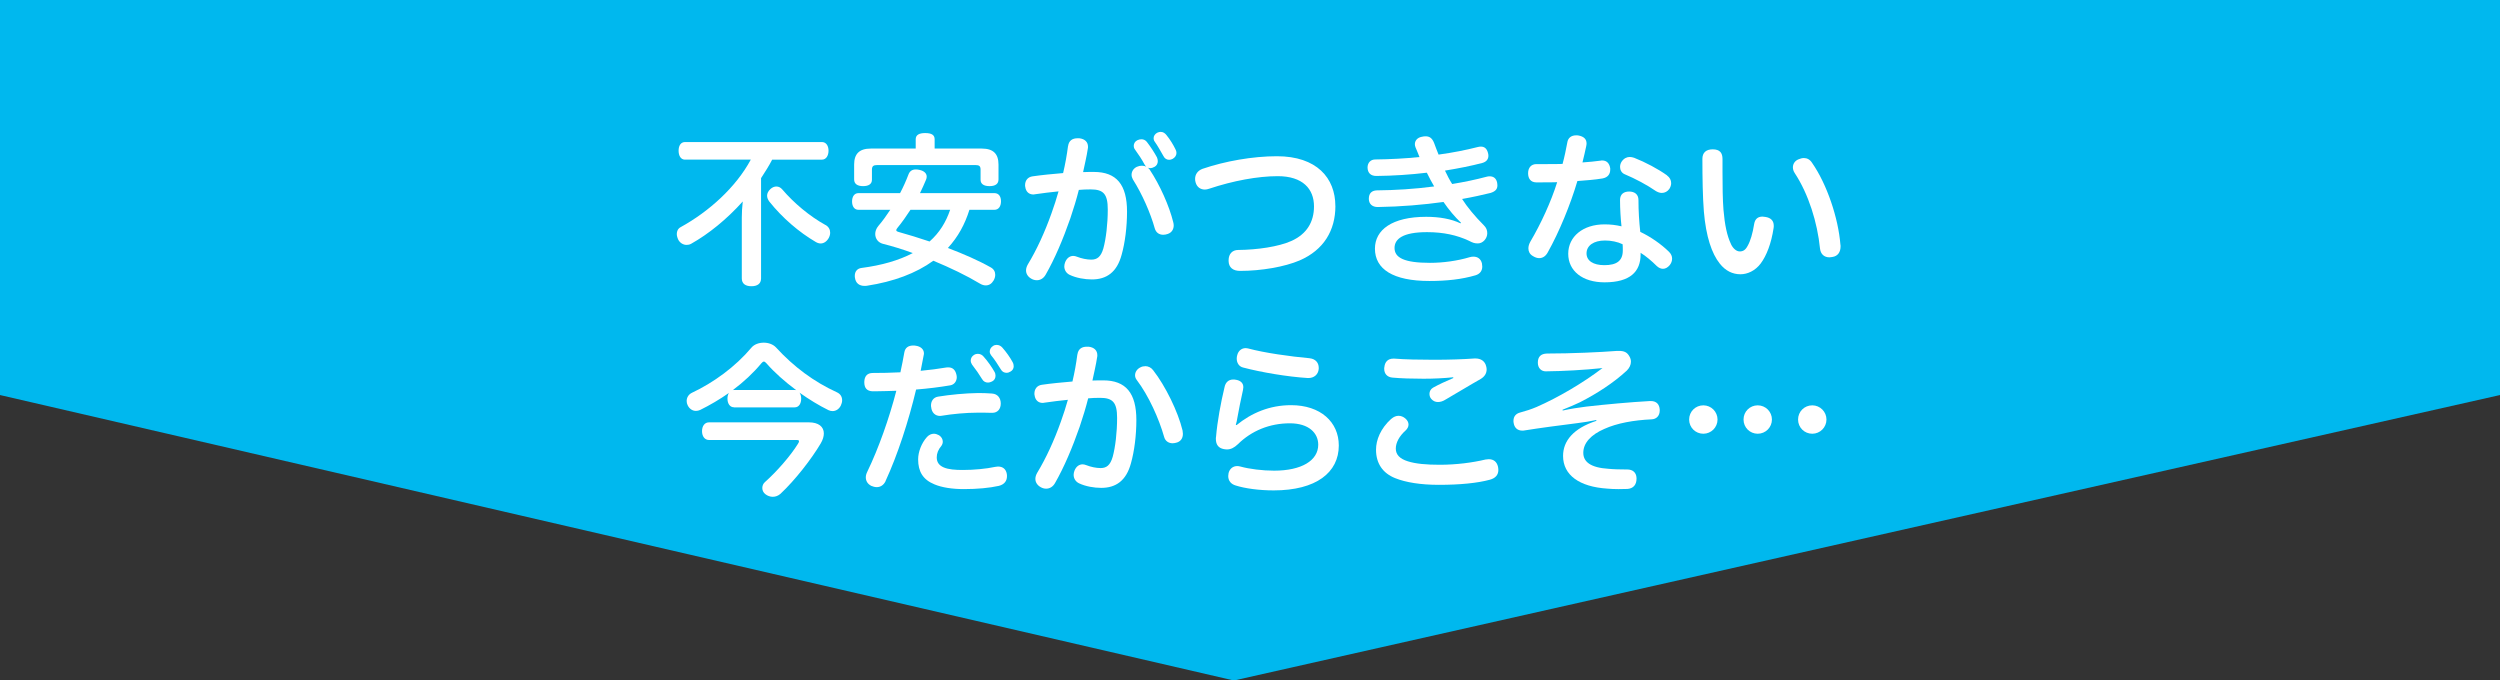
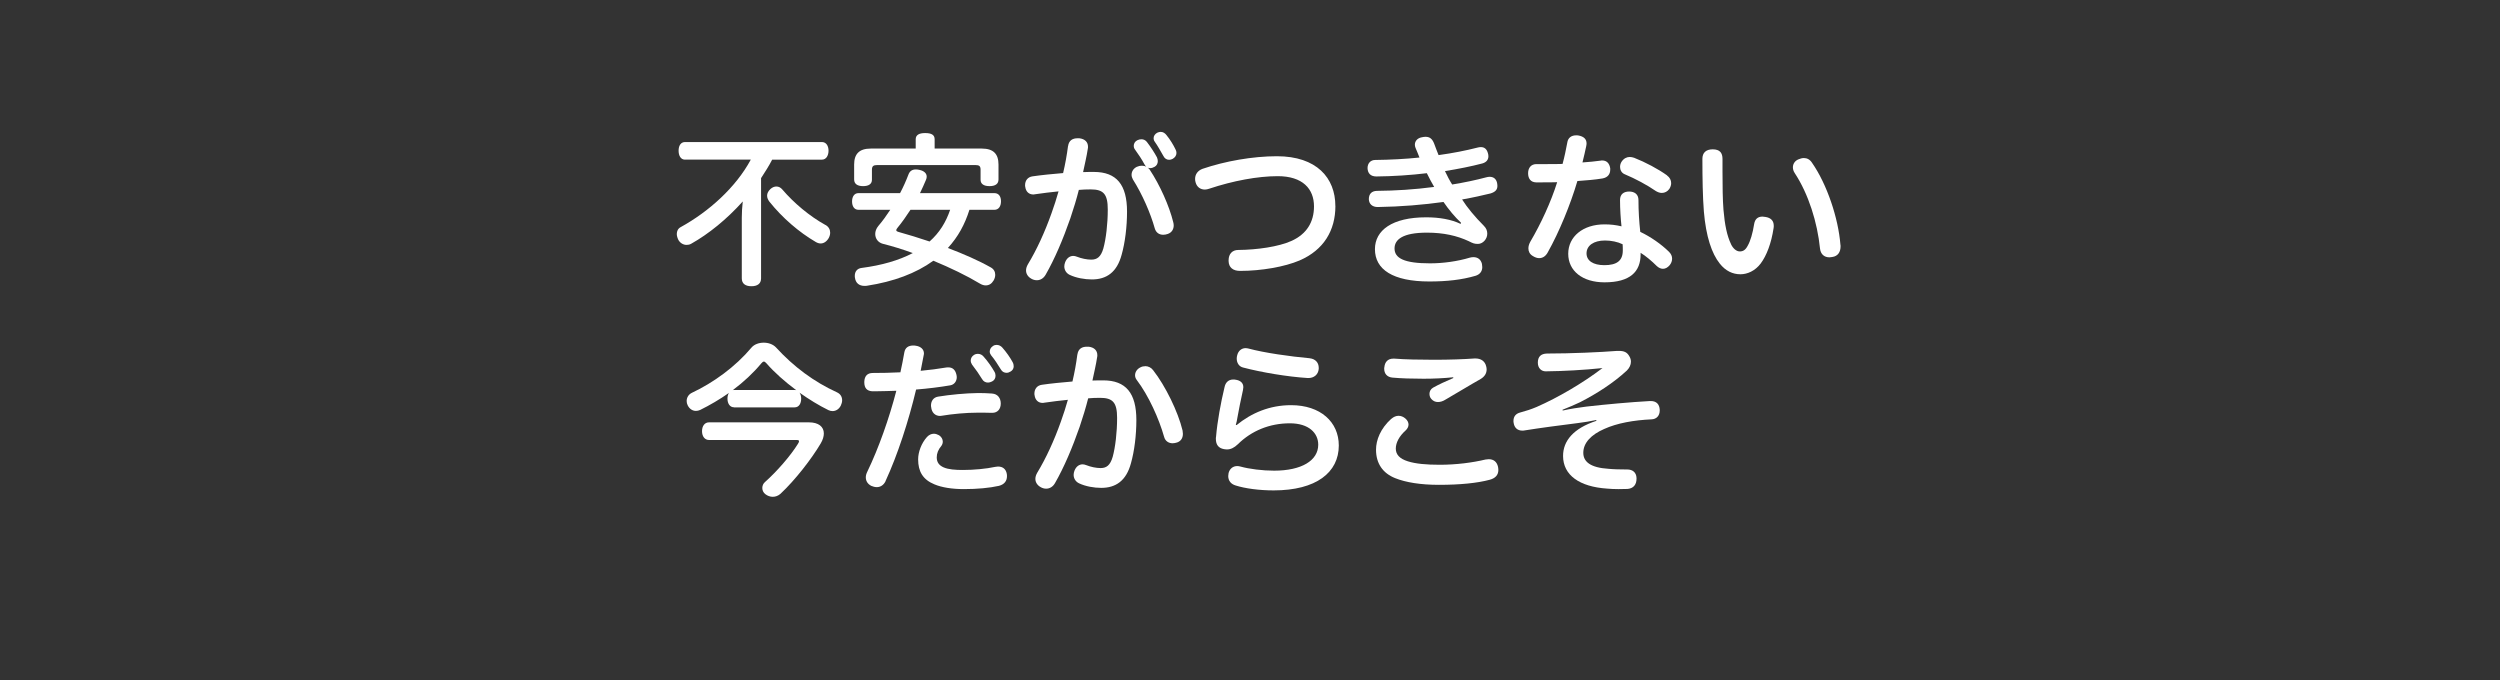
<svg xmlns="http://www.w3.org/2000/svg" id="_レイヤー_2" viewBox="0 0 750 204.15">
  <rect x="0" y="0" width="750" height="204.15" fill="#333333" stroke="none" />
  <defs>
    <style>.cls-1{fill:#00b8ee;}.cls-2{fill:#fff;}</style>
  </defs>
  <g id="design">
-     <polygon class="cls-1" points="750 118.51 370.17 204.15 0 118.51 0 0 750 0 750 118.51" />
    <path class="cls-2" d="m205.54,47.9c-1.37,0-1.96-1.27-1.96-2.69s.59-2.6,1.96-2.6h41.01c1.37,0,2.01,1.23,2.01,2.6s-.64,2.69-2.01,2.69h-14.9c-.98,1.91-2.16,3.72-3.33,5.54v30.08c0,1.57-1.08,2.35-2.89,2.35s-2.89-.78-2.89-2.35v-18.23c0-1.52.1-3.18.29-4.85-4.8,5.34-10.24,9.75-15.48,12.69-.44.25-.88.34-1.37.34-.98,0-1.91-.54-2.45-1.47-.29-.59-.49-1.22-.49-1.81,0-.83.34-1.62,1.18-2.06,8.38-4.61,16.51-11.86,21.02-20.24h-19.7Zm42.14,19.6c.93.54,1.37,1.37,1.37,2.3,0,.54-.15,1.08-.44,1.62-.59,1.03-1.47,1.62-2.4,1.62-.49,0-.98-.15-1.47-.44-5.05-2.94-10.04-7.25-13.92-12.1-.44-.59-.69-1.18-.69-1.81,0-.69.34-1.37,1.03-2.01.54-.49,1.18-.73,1.76-.73.64,0,1.27.29,1.76.88,3.48,4.07,8.13,7.99,12.98,10.68Z" />
    <path class="cls-2" d="m290.83,62.94c-1.37,4.36-3.38,8.08-6.47,11.46,4.65,1.76,9.16,3.72,12.89,5.83.88.49,1.32,1.27,1.32,2.21,0,.54-.15,1.13-.49,1.71-.59.98-1.37,1.47-2.35,1.47-.54,0-1.08-.15-1.67-.49-4.07-2.45-8.97-4.8-14.06-6.91-5.19,3.77-11.91,6.27-19.89,7.5-.25.05-.49.05-.73.05-1.62,0-2.65-.83-2.89-2.4-.05-.25-.05-.44-.05-.64,0-1.32.78-2.21,2.06-2.35,5.98-.78,11.12-2.25,15.34-4.46-3.04-1.13-6.12-2.06-9.02-2.79-1.42-.39-2.25-1.57-2.25-2.94,0-.78.29-1.62.93-2.4,1.27-1.47,2.45-3.14,3.58-4.85h-9.55c-1.23,0-1.91-1.03-1.91-2.5s.69-2.5,1.91-2.5h12.49c.98-1.86,1.81-3.72,2.5-5.54.39-1.08,1.13-1.57,2.25-1.57.34,0,.73.05,1.13.15,1.27.29,2.11.98,2.11,2.01,0,.29-.05.59-.2.93-.54,1.32-1.18,2.69-1.81,4.02h22.34c1.27,0,1.96.98,1.96,2.45s-.69,2.55-1.96,2.55h-7.5Zm3.72-18.37c3.48,0,5,1.62,5,4.8v4.46c0,1.37-.98,2.01-2.69,2.01s-2.69-.64-2.69-1.91v-3.04c0-1.08-.44-1.37-1.52-1.37h-29.5c-1.08,0-1.57.29-1.57,1.37v3.04c0,1.27-.98,1.91-2.65,1.91s-2.69-.64-2.69-2.01v-4.46c0-3.18,1.52-4.8,5-4.8h13.47v-2.79c0-1.27.98-1.86,2.84-1.86,1.96,0,2.84.59,2.84,1.86v2.79h14.16Zm-21.41,18.37c-1.27,1.96-2.55,3.77-3.92,5.44-.25.29-.34.49-.34.69,0,.24.25.39.78.54,2.84.78,5.98,1.76,9.21,2.84,2.99-2.65,4.9-5.78,6.17-9.5h-11.91Z" />
    <path class="cls-2" d="m320.42,43.83c.25-1.76,1.42-2.35,2.84-2.35h.54c1.67.2,2.6,1.13,2.6,2.55,0,.2,0,.39-.05.54-.34,2.35-.98,4.9-1.42,7.06,1.18-.05,2.2-.05,3.23-.05,6.81,0,9.95,3.82,9.95,11.91,0,4.51-.59,9.31-1.62,12.94-1.42,5.29-4.56,7.4-8.92,7.4-2.16,0-4.7-.44-6.66-1.37-1.03-.49-1.62-1.47-1.62-2.55,0-.39.1-.83.25-1.23.49-1.27,1.42-1.91,2.45-1.91.34,0,.73.1,1.08.24,1.37.54,2.99.88,4.31.88,1.76,0,2.89-.83,3.63-3.38.78-2.84,1.32-7.3,1.32-11.66,0-4.61-1.27-6.03-5.1-6.03-1.37,0-2.5.05-3.58.15-.69,2.74-1.57,5.63-2.55,8.53-2.16,6.22-4.7,12.2-7.4,16.9-.64,1.13-1.62,1.67-2.65,1.67-.54,0-1.13-.15-1.62-.44-1.08-.59-1.62-1.52-1.62-2.5,0-.59.2-1.22.54-1.81,2.65-4.36,5.1-9.7,7.1-15.34.78-2.21,1.52-4.41,2.11-6.57-2.11.2-4.8.54-7.15.88-.15.05-.29.05-.44.05-1.23,0-2.21-.78-2.4-2.3-.05-.15-.05-.29-.05-.49,0-1.37.78-2.45,2.25-2.65,2.69-.39,6.12-.73,9.16-.98.64-2.69,1.13-5.44,1.47-8.08Zm22.98,5.59c-.78-1.52-1.91-3.19-2.94-4.61-.25-.34-.34-.69-.34-1.03,0-.73.39-1.37,1.08-1.71.39-.2.83-.29,1.23-.29.64,0,1.18.25,1.62.78,1.13,1.47,2.25,3.18,3.04,4.65.15.39.25.74.25,1.13,0,.73-.34,1.37-.98,1.71-.44.25-.88.39-1.32.39-.25,0-.49-.05-.73-.15.24.15.39.34.59.59,3.09,4.65,5.88,10.93,7.06,15.73.1.34.15.69.15,1.03,0,1.13-.59,2.16-1.81,2.55-.44.15-.88.24-1.32.24-1.18,0-2.16-.59-2.55-1.91-1.27-4.56-3.72-10.19-6.57-14.7-.24-.44-.39-.93-.39-1.37,0-.98.54-1.91,1.57-2.4.54-.24,1.03-.34,1.52-.34s.93.1,1.32.29c-.2-.15-.34-.34-.44-.59Zm4.85-9.85c.64,0,1.23.34,1.71.98,1.08,1.32,2.06,2.94,2.69,4.26.2.34.29.73.29,1.08,0,.73-.44,1.37-1.13,1.76-.34.2-.74.29-1.08.29-.73,0-1.37-.39-1.76-1.23-.78-1.37-1.71-3.04-2.55-4.21-.25-.34-.34-.69-.34-1.03,0-.69.44-1.32,1.13-1.67.34-.15.69-.24,1.03-.24Z" />
    <path class="cls-2" d="m400.62,61.81c0,7.3-3.48,13.18-10.73,16.32-4.46,1.91-11.46,3.14-17.88,3.14-2.11,0-3.38-1.03-3.43-2.94v-.25c0-1.86,1.08-3.09,2.89-3.09,5.73-.05,12.1-.98,15.92-2.69,4.61-2.06,6.81-5.68,6.81-10.39,0-5.24-3.38-9.06-10.88-9.06-5.98,0-13.38,1.37-20.58,3.77-.44.15-.88.25-1.27.25-1.32,0-2.4-.73-2.79-2.16-.1-.34-.15-.69-.15-1.03,0-1.37.78-2.5,2.25-3.04,6.76-2.3,15.04-3.77,22.29-3.77,11.95,0,17.54,6.52,17.54,14.94Z" />
-     <path class="cls-2" d="m438.29,66.81c-1.86-1.76-3.63-3.87-5.24-6.22-5.98.83-12.74,1.42-19.75,1.52-1.62,0-2.6-.93-2.65-2.35v-.15c0-1.62.88-2.45,2.4-2.5,5.49-.05,11.22-.39,17.2-1.18-.73-1.23-1.47-2.65-2.2-4.12-4.85.59-10.14.93-15.14.98-1.71,0-2.6-.93-2.65-2.5,0-1.47.93-2.45,2.3-2.45,4.41-.05,9.11-.29,13.28-.73-.39-.93-.73-1.91-1.18-2.89-.15-.34-.2-.69-.2-.98,0-1.03.74-1.96,2.06-2.2.44-.1.78-.15,1.13-.15,1.22,0,2.01.54,2.6,2.06.39,1.13.88,2.3,1.32,3.43,4.31-.59,8.23-1.37,11.66-2.25.39-.1.69-.15,1.03-.15,1.03,0,1.76.54,2.11,1.81.1.29.15.64.15.93,0,1.03-.59,1.81-1.81,2.16-3.33.88-7.06,1.62-11.22,2.3.69,1.47,1.37,2.79,2.16,4.02,3.63-.59,7.1-1.32,10.24-2.16.34-.1.69-.15.98-.15,1.18,0,1.96.59,2.25,1.81.05.34.1.64.1.93,0,1.13-.64,1.81-2.06,2.25-2.4.59-5.24,1.23-8.53,1.81,1.52,2.4,3.82,5.19,6.52,7.89.78.78,1.03,1.52,1.03,2.4,0,1.57-1.32,3.04-2.79,3.04-1.03,0-1.47-.15-2.79-.83-3.48-1.62-7.5-2.55-12.49-2.55-7.3,0-9.75,2.06-9.75,4.75,0,2.94,2.94,4.46,10.63,4.46,3.92,0,8.23-.59,11.96-1.71.34-.1.73-.15,1.08-.15,1.23,0,2.21.64,2.55,2.01.05.34.1.69.1.98,0,1.27-.73,2.21-2.01,2.6-4.16,1.22-8.62,1.71-13.87,1.71-10.93,0-16.32-3.58-16.32-9.7,0-5.63,5.14-9.55,15.38-9.55,3.97,0,7.55.64,10.29,1.96l.15-.2Z" />
+     <path class="cls-2" d="m438.29,66.81c-1.86-1.76-3.63-3.87-5.24-6.22-5.98.83-12.74,1.42-19.75,1.52-1.62,0-2.6-.93-2.65-2.35c0-1.62.88-2.45,2.4-2.5,5.49-.05,11.22-.39,17.2-1.18-.73-1.23-1.47-2.65-2.2-4.12-4.85.59-10.14.93-15.14.98-1.71,0-2.6-.93-2.65-2.5,0-1.47.93-2.45,2.3-2.45,4.41-.05,9.11-.29,13.28-.73-.39-.93-.73-1.91-1.18-2.89-.15-.34-.2-.69-.2-.98,0-1.03.74-1.96,2.06-2.2.44-.1.78-.15,1.13-.15,1.22,0,2.01.54,2.6,2.06.39,1.13.88,2.3,1.32,3.43,4.31-.59,8.23-1.37,11.66-2.25.39-.1.69-.15,1.03-.15,1.03,0,1.76.54,2.11,1.81.1.29.15.64.15.93,0,1.03-.59,1.81-1.81,2.16-3.33.88-7.06,1.62-11.22,2.3.69,1.47,1.37,2.79,2.16,4.02,3.63-.59,7.1-1.32,10.24-2.16.34-.1.69-.15.98-.15,1.18,0,1.96.59,2.25,1.81.05.34.1.64.1.93,0,1.13-.64,1.81-2.06,2.25-2.4.59-5.24,1.23-8.53,1.81,1.52,2.4,3.82,5.19,6.52,7.89.78.78,1.03,1.52,1.03,2.4,0,1.57-1.32,3.04-2.79,3.04-1.03,0-1.47-.15-2.79-.83-3.48-1.62-7.5-2.55-12.49-2.55-7.3,0-9.75,2.06-9.75,4.75,0,2.94,2.94,4.46,10.63,4.46,3.92,0,8.23-.59,11.96-1.71.34-.1.73-.15,1.08-.15,1.23,0,2.21.64,2.55,2.01.05.34.1.69.1.98,0,1.27-.73,2.21-2.01,2.6-4.16,1.22-8.62,1.71-13.87,1.71-10.93,0-16.32-3.58-16.32-9.7,0-5.63,5.14-9.55,15.38-9.55,3.97,0,7.55.64,10.29,1.96l.15-.2Z" />
    <path class="cls-2" d="m464.35,75.68c-.64,1.18-1.52,1.76-2.6,1.76-.59,0-1.22-.2-1.91-.64-.93-.54-1.32-1.37-1.32-2.3,0-.64.2-1.32.59-2.01,3.14-5.34,6.17-11.86,8.04-17.83-1.37.05-2.89.05-4.41.05h-1.96c-1.52-.05-2.35-1.08-2.35-2.74s.93-2.74,2.5-2.74h3.23c1.57,0,3.14,0,4.61-.05.59-2.16,1.03-4.31,1.42-6.42.2-1.42,1.23-2.16,2.65-2.16.25,0,.49,0,.73.05,1.52.29,2.4,1.03,2.4,2.4,0,.25-.05.49-.1.78-.29,1.42-.69,3.14-1.13,4.9,1.96-.15,3.77-.29,5.44-.54.15-.05.34-.05.49-.05,1.37,0,2.16.88,2.4,2.35v.39c0,1.37-.73,2.35-2.3,2.65-2.3.39-4.95.59-7.55.78-2.11,7.15-5.49,15.34-8.87,21.36Zm27.83.64c0,5.14-3.09,8.38-10.83,8.38-6.61,0-10.88-3.43-10.88-8.57s4.41-8.82,10.88-8.82c1.86,0,3.48.2,5.1.59-.25-2.3-.44-5.24-.44-7.89,0-1.81,1.18-2.55,2.74-2.55s2.79.78,2.79,2.55c0,3.28.2,6.47.54,9.55,3.09,1.47,6.22,3.63,8.62,5.98.64.64.93,1.32.93,2.06,0,.69-.25,1.37-.73,1.96-.59.69-1.27,1.08-2.01,1.08-.64,0-1.27-.29-1.86-.83-1.52-1.52-3.33-3.04-4.85-3.97v.49Zm-10.68-4.17c-3.38,0-5.54,1.52-5.54,3.87,0,2.21,2.01,3.53,5.34,3.53,3.67,0,5.54-1.27,5.54-4.41,0-.59,0-1.13-.05-1.86-1.47-.73-3.43-1.13-5.29-1.13Zm18.62-19.5c.83.59,1.23,1.42,1.23,2.3,0,.59-.2,1.18-.54,1.71-.54.78-1.37,1.22-2.25,1.22-.59,0-1.18-.2-1.76-.54-2.69-1.86-6.17-3.72-9.46-5.1-.88-.39-1.32-1.27-1.32-2.16,0-.54.15-1.13.49-1.62.64-.93,1.52-1.37,2.4-1.37.44,0,.88.1,1.32.24,3.38,1.32,7.25,3.38,9.9,5.29Z" />
    <path class="cls-2" d="m519.29,73.23c.64,1.37,1.67,2.2,2.65,2.2s1.71-.44,2.35-1.67c.83-1.42,1.52-3.77,1.96-6.57.25-1.47,1.08-2.21,2.5-2.21.25,0,.54.05.88.1,1.57.25,2.5,1.08,2.5,2.65,0,.2,0,.44-.05.69-.69,4.61-2.11,8.28-3.87,10.63-1.71,2.25-4.02,3.23-6.08,3.23-2.3,0-4.46-.98-6.22-3.23-2.35-2.94-4.12-8.04-4.75-15.63-.34-4.21-.44-10-.44-15.78,0-1.81,1.08-2.84,3.09-2.84,2.16,0,2.94,1.08,2.94,2.89v3.72c0,4.31.05,8.53.29,11.51.39,4.61,1.08,7.84,2.25,10.29Zm21.85-25.82c.98,0,1.86.44,2.5,1.47,4.46,6.42,7.84,16.51,8.48,24.45.05.2.05.39.05.59,0,1.67-.78,2.94-2.5,3.18-.29.05-.59.1-.83.1-1.57,0-2.65-.93-2.84-2.65-.78-7.79-3.43-16.32-7.59-22.64-.39-.59-.54-1.18-.54-1.71,0-1.03.59-1.96,1.67-2.4.54-.24,1.13-.39,1.62-.39Z" />
    <path class="cls-2" d="m220.2,122.19c-1.23,0-1.96-1.13-1.96-2.6,0-.69.15-1.27.44-1.71-2.79,1.96-5.73,3.67-8.62,5.1-.44.2-.88.29-1.27.29-1.03,0-1.96-.59-2.5-1.71-.2-.39-.29-.83-.29-1.27,0-.98.54-1.96,1.57-2.45,6.47-3.04,13.03-7.79,17.88-13.57.83-.98,2.25-1.47,3.67-1.47s2.79.49,3.67,1.42c5.34,5.83,11.42,10.34,18.28,13.47,1.08.49,1.57,1.37,1.57,2.4,0,.49-.15,1.08-.39,1.57-.54,1.08-1.47,1.67-2.5,1.67-.39,0-.83-.1-1.22-.29-2.89-1.42-5.83-3.23-8.67-5.24.34.49.49,1.13.49,1.81,0,1.47-.69,2.6-1.96,2.6h-18.18Zm22.44,4.51c2.94,0,4.51,1.32,4.51,3.33,0,.88-.29,1.91-.93,2.99-2.74,4.65-7.69,11.02-12.1,15.14-.69.59-1.47.88-2.3.88-.78,0-1.57-.29-2.2-.78-.64-.49-.93-1.18-.93-1.86s.29-1.37.83-1.81c3.53-3.14,7.64-7.84,9.85-11.42.25-.34.34-.64.34-.83,0-.25-.25-.34-.73-.34h-26.26c-1.32,0-2.11-1.13-2.11-2.65s.78-2.65,2.11-2.65h29.94Zm-4.26-9.7c.15,0,.34,0,.49.05-3.43-2.55-6.57-5.34-8.92-8.04-.34-.39-.59-.54-.78-.54-.25,0-.49.2-.78.54-2.35,2.84-5.29,5.59-8.57,8.04.15-.05.25-.05.39-.05h18.18Z" />
    <path class="cls-2" d="m265.68,144.33c-.59,1.23-1.57,1.81-2.65,1.81-.54,0-1.13-.15-1.67-.39-1.03-.54-1.62-1.42-1.62-2.55,0-.54.15-1.08.44-1.67,3.43-7.1,6.57-16.02,8.72-24.3-1.91.05-4.16.15-6.03.15h-1.23c-1.52-.1-2.35-.93-2.35-2.69v-.15c.05-1.67.88-2.65,2.55-2.65,2.4,0,5.54-.05,8.28-.2.44-1.96.83-3.97,1.18-5.98.25-1.42,1.22-2.06,2.69-2.06.2,0,.39,0,.64.05,1.62.2,2.55,1.13,2.55,2.3,0,.15,0,.29-.05.44-.29,1.57-.59,3.19-.93,4.8,2.69-.25,5.29-.59,7.59-.98.25-.05.44-.05.69-.05,1.27,0,2.11.69,2.45,2.2.05.25.1.49.1.73,0,1.27-.78,2.25-1.91,2.45-3.14.54-6.66.98-10.29,1.27-2.25,9.46-5.54,19.6-9.16,27.44Zm17.15-11.81c0,.44-.15.88-.44,1.27-.93,1.08-1.37,2.25-1.37,3.43,0,1.47.73,2.4,2.06,2.99,1.47.64,3.48.78,5.78.78,3.33,0,6.96-.34,9.7-.93.29-.05.59-.1.83-.1,1.47,0,2.4.78,2.65,2.21.05.25.05.49.05.69,0,1.37-.73,2.45-2.4,2.89-2.84.64-6.52.98-10.53.98-3.53,0-6.61-.49-8.82-1.42-3.48-1.42-4.9-3.87-4.9-7.5,0-2.2.98-4.85,2.65-6.71.59-.64,1.32-.98,2.06-.98.49,0,.98.15,1.42.39.83.44,1.27,1.23,1.27,2.01Zm14.8-14.45c1.67.1,2.6,1.37,2.6,2.99s-.93,2.79-2.55,2.79h-.2c-1.22-.05-2.79-.05-4.16-.05-3.48,0-7.64.39-10.83.93-.2.05-.34.05-.49.05-1.47,0-2.5-1.03-2.65-2.65-.05-.15-.05-.34-.05-.49,0-1.23.64-2.4,2.11-2.65,3.63-.59,8.18-1.03,12.1-1.08,1.32,0,2.69.05,4.12.15Zm-4.21-11.91c.64,0,1.22.29,1.67.83,1.27,1.42,2.45,3.14,3.23,4.51.25.39.34.83.34,1.22,0,.73-.34,1.37-1.03,1.71-.39.2-.83.34-1.27.34-.64,0-1.32-.29-1.76-1.08-.73-1.22-1.91-2.94-2.99-4.31-.25-.39-.39-.78-.39-1.23,0-.64.34-1.27.98-1.67.39-.25.83-.34,1.23-.34Zm5.59-2.69c.64,0,1.23.29,1.67.78,1.22,1.37,2.35,2.99,3.09,4.36.25.44.34.88.34,1.27,0,.69-.34,1.23-.93,1.57-.39.25-.78.39-1.22.39-.64,0-1.32-.29-1.71-1.03-.88-1.42-1.91-3.04-2.94-4.26-.25-.34-.39-.73-.39-1.08,0-.64.34-1.27.98-1.67.34-.25.73-.34,1.13-.34Z" />
    <path class="cls-2" d="m323.22,106.36c.25-1.76,1.42-2.35,2.84-2.35h.54c1.67.2,2.6,1.13,2.6,2.55,0,.2,0,.39-.05.54-.34,2.35-.98,4.9-1.42,7.06,1.18-.05,2.2-.05,3.23-.05,6.81,0,9.95,3.82,9.95,11.91,0,4.51-.59,9.31-1.62,12.94-1.42,5.29-4.56,7.4-8.92,7.4-2.16,0-4.7-.44-6.66-1.37-1.03-.49-1.62-1.47-1.62-2.55,0-.39.1-.83.25-1.23.49-1.27,1.42-1.91,2.45-1.91.34,0,.73.1,1.08.24,1.37.54,2.99.88,4.31.88,1.76,0,2.89-.83,3.63-3.38.78-2.84,1.32-7.3,1.32-11.66,0-4.61-1.27-6.03-5.1-6.03-1.37,0-2.5.05-3.58.15-.69,2.74-1.57,5.63-2.55,8.53-2.16,6.22-4.7,12.2-7.4,16.9-.64,1.13-1.62,1.67-2.65,1.67-.54,0-1.13-.15-1.62-.44-1.08-.59-1.62-1.52-1.62-2.5,0-.59.2-1.22.54-1.81,2.65-4.36,5.1-9.7,7.1-15.34.78-2.21,1.52-4.41,2.11-6.57-2.11.2-4.8.54-7.15.88-.15.05-.29.05-.44.05-1.23,0-2.2-.78-2.4-2.3-.05-.15-.05-.29-.05-.49,0-1.37.78-2.45,2.25-2.65,2.69-.39,6.12-.73,9.16-.98.64-2.69,1.13-5.44,1.47-8.08Zm20.33,3.48c.98,0,1.86.49,2.4,1.23,3.67,4.7,7.45,12.4,8.82,18.08.05.34.1.69.1.98,0,1.18-.49,2.16-1.71,2.6-.49.15-.93.25-1.37.25-1.18,0-2.21-.64-2.55-1.91-1.52-5.39-4.65-12.4-8.23-17.1-.34-.44-.49-.93-.49-1.37,0-.98.59-1.91,1.62-2.4.44-.24.93-.34,1.42-.34Z" />
    <path class="cls-2" d="m370.97,127.53c4.46-3.63,9.9-5.98,16.36-5.98,8.82,0,14.31,5.05,14.31,12.1,0,8.08-6.76,13.47-19.55,13.47-4.36,0-8.62-.59-11.37-1.47-1.37-.39-2.25-1.37-2.25-2.84,0-.24.05-.59.1-.88.34-1.32,1.32-2.11,2.6-2.11.29,0,.64.05.98.15,2.69.74,6.61,1.23,10.09,1.23,8.23,0,13.23-3.04,13.23-7.79,0-3.48-2.79-6.42-8.52-6.42-6.08,0-11.51,2.25-15.58,6.27-1.13,1.08-2.16,1.57-3.28,1.57-.29,0-.64-.05-.93-.1-1.57-.29-2.4-1.27-2.4-3.09,0-.2,0-.39.05-.59.39-4.65,1.42-10.19,2.55-14.9.29-1.42,1.18-2.3,2.65-2.3.2,0,.39,0,.59.05,1.52.2,2.4.98,2.4,2.25,0,.25-.05.54-.1.83-.69,3.09-1.32,6.27-1.62,7.99-.15.98-.34,1.86-.54,2.5l.24.05Zm22-20.04c1.67.2,2.65,1.32,2.65,2.84v.34c-.15,1.71-1.42,2.74-3.09,2.74h-.2c-6.17-.39-13.91-1.71-19.35-3.14-1.32-.29-1.96-1.47-1.96-2.69,0-.34.05-.69.15-1.03.34-1.37,1.37-2.11,2.5-2.11.25,0,.49.05.78.1,4.9,1.32,12.54,2.4,18.52,2.94Z" />
    <path class="cls-2" d="m417.37,125.67c.73-.64,1.47-.93,2.2-.93s1.42.29,2.01.78c.69.59.98,1.23.98,1.86s-.34,1.27-.88,1.76c-1.91,1.71-2.94,3.67-2.94,5.44s1.13,3.04,3.63,3.82c2.35.74,5.49,1.03,9.55,1.03,4.95,0,9.85-.64,13.72-1.57.34-.05.69-.1.98-.1,1.47,0,2.45.78,2.79,2.3.05.34.1.64.1.93,0,1.52-.93,2.5-2.6,2.94-3.63.98-8.82,1.52-15.24,1.52-5.49,0-9.95-.73-13.13-2.01-3.67-1.47-5.73-4.36-5.73-8.53,0-2.89,1.32-6.32,4.56-9.26Zm18.57-12.49c-2.65.29-5.93.44-8.87.44-3.38,0-6.81-.1-9.36-.34-1.57-.15-2.45-1.18-2.45-2.65,0-.15,0-.34.05-.49.15-1.62,1.13-2.55,2.65-2.55h.39c3.14.25,7.4.34,11.86.34s9.02-.15,12.15-.39h.29c1.71,0,2.84.88,3.19,2.3.1.34.15.69.15.98,0,1.18-.59,2.16-1.81,2.89-3.14,1.76-7.2,4.26-10.44,6.12-.83.54-1.62.78-2.35.78-.78,0-1.42-.29-1.96-.88-.39-.39-.59-.98-.59-1.57,0-.73.34-1.42,1.08-1.86,1.67-.93,3.77-1.91,6.08-2.89l-.05-.25Z" />
    <path class="cls-2" d="m478.83,126.01c-1.62.34-3.58.69-5.63.93-5.49.69-11.02,1.42-15.92,2.2-.2.05-.39.05-.54.05-1.57,0-2.45-.93-2.65-2.35-.05-.2-.05-.39-.05-.59,0-1.27.69-2.16,2.01-2.5,1.67-.44,3.33-.98,4.95-1.67,6.47-2.84,13.82-7.15,19.75-11.66-5.49.59-12,.93-17.05.98-1.27,0-2.35-.93-2.35-2.6,0-1.81.93-2.69,2.74-2.74,3.63,0,7.64-.1,11.37-.25,3.67-.15,7.15-.34,9.65-.54h.59c1.52,0,2.45.39,3.14,1.67.29.49.44,1.03.44,1.57,0,.93-.44,1.86-1.22,2.65-4.02,3.72-9.06,6.96-14.06,9.51-1.57.73-3.33,1.52-5.24,2.25l.05.24c2.16-.49,4.7-.88,7.06-1.18,6.08-.69,12.98-1.32,19.11-1.67h.25c1.71,0,2.6.98,2.69,2.6v.24c0,1.57-.98,2.6-2.45,2.65-5.34.25-10.34,1.13-14.21,2.89-3.92,1.71-6.27,4.17-6.27,7.15,0,2.69,2.16,4.46,7.55,4.8,1.47.15,3.63.2,5.39.2h.24c1.62,0,2.74.88,2.79,2.6v.15c0,1.86-.98,2.94-2.69,3.09-.88,0-1.81.05-2.69.05-1.22,0-2.45-.05-3.43-.15-8.28-.54-13.23-4.02-13.23-9.8,0-4.51,3.09-8.28,10-10.53l-.05-.25Z" />
-     <path class="cls-2" d="m515.26,125.86c0,2.35-1.91,4.26-4.26,4.26s-4.26-1.86-4.26-4.26,1.91-4.26,4.26-4.26,4.26,1.91,4.26,4.26Zm16.32,0c0,2.35-1.91,4.26-4.26,4.26s-4.26-1.86-4.26-4.26,1.91-4.26,4.26-4.26,4.26,1.91,4.26,4.26Zm16.36,0c0,2.35-1.91,4.26-4.26,4.26s-4.26-1.86-4.26-4.26,1.91-4.26,4.26-4.26,4.26,1.91,4.26,4.26Z" />
  </g>
</svg>